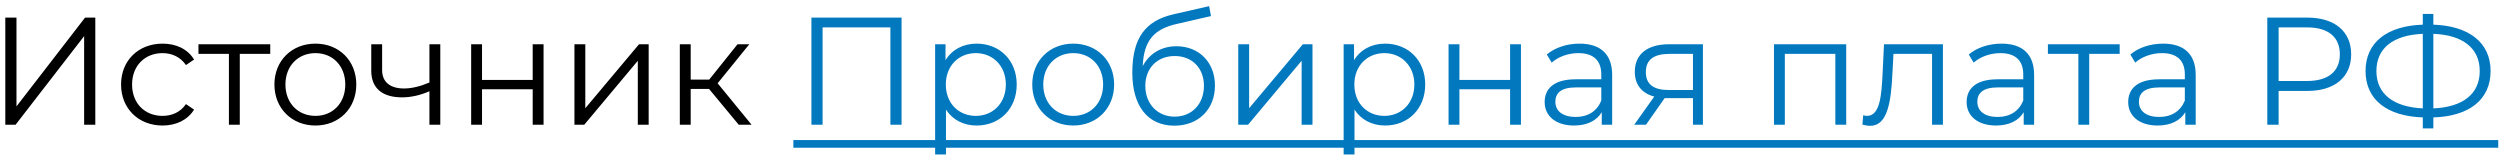
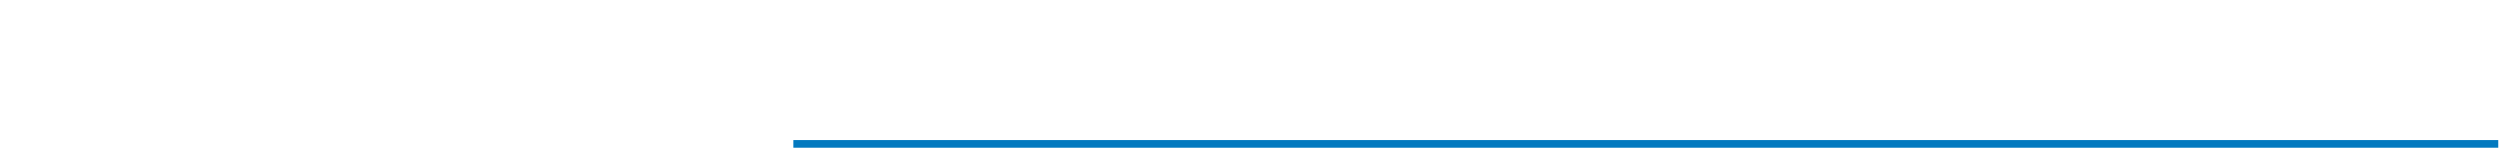
<svg xmlns="http://www.w3.org/2000/svg" width="196" height="13" viewBox="0 0 196 13" fill="none">
-   <path d="M0.416 9.781H1.22L6.596 2.833V9.781H7.472V1.381H6.668L1.292 8.341V1.381H0.416V9.781ZM12.743 9.841C13.811 9.841 14.711 9.409 15.215 8.593L14.579 8.161C14.147 8.797 13.475 9.085 12.743 9.085C11.363 9.085 10.355 8.113 10.355 6.625C10.355 5.149 11.363 4.165 12.743 4.165C13.475 4.165 14.147 4.465 14.579 5.101L15.215 4.669C14.711 3.841 13.811 3.421 12.743 3.421C10.859 3.421 9.491 4.741 9.491 6.625C9.491 8.509 10.859 9.841 12.743 9.841ZM21.187 3.469H15.559V4.225H17.947V9.781H18.799V4.225H21.187V3.469ZM24.73 9.841C26.578 9.841 27.934 8.497 27.934 6.625C27.934 4.753 26.578 3.421 24.73 3.421C22.882 3.421 21.514 4.753 21.514 6.625C21.514 8.497 22.882 9.841 24.73 9.841ZM24.73 9.085C23.386 9.085 22.378 8.101 22.378 6.625C22.378 5.149 23.386 4.165 24.73 4.165C26.074 4.165 27.07 5.149 27.07 6.625C27.07 8.101 26.074 9.085 24.73 9.085ZM33.667 3.469V6.469C32.959 6.769 32.287 6.937 31.675 6.937C30.619 6.937 29.959 6.457 29.959 5.497V3.469H29.107V5.545C29.107 6.973 30.043 7.633 31.519 7.633C32.227 7.633 32.959 7.465 33.667 7.153V9.781H34.519V3.469H33.667ZM36.939 9.781H37.791V6.997H41.763V9.781H42.615V3.469H41.763V6.265H37.791V3.469H36.939V9.781ZM45.036 9.781H45.804L50.004 4.765V9.781H50.856V3.469H50.1L45.888 8.485V3.469H45.036V9.781ZM57.918 9.781H58.926L56.262 6.529L58.746 3.469H57.822L55.602 6.241H54.15V3.469H53.298V9.781H54.15V6.973H55.59L57.918 9.781Z" fill="black" />
-   <path d="M63.615 1.381V9.781H64.491V2.149H69.807V9.781H70.683V1.381H63.615ZM76.566 3.421C75.522 3.421 74.645 3.877 74.129 4.717V3.469H73.314V12.109H74.165V8.593C74.694 9.409 75.558 9.841 76.566 9.841C78.365 9.841 79.71 8.545 79.71 6.625C79.71 4.717 78.365 3.421 76.566 3.421ZM76.505 9.085C75.162 9.085 74.153 8.101 74.153 6.625C74.153 5.161 75.162 4.165 76.505 4.165C77.838 4.165 78.858 5.161 78.858 6.625C78.858 8.101 77.838 9.085 76.505 9.085ZM84.144 9.841C85.992 9.841 87.348 8.497 87.348 6.625C87.348 4.753 85.992 3.421 84.144 3.421C82.296 3.421 80.928 4.753 80.928 6.625C80.928 8.497 82.296 9.841 84.144 9.841ZM84.144 9.085C82.8 9.085 81.792 8.101 81.792 6.625C81.792 5.149 82.8 4.165 84.144 4.165C85.488 4.165 86.484 5.149 86.484 6.625C86.484 8.101 85.488 9.085 84.144 9.085ZM92.229 3.625C91.041 3.625 90.093 4.213 89.589 5.185C89.673 3.169 90.489 2.269 92.277 1.873L94.941 1.261L94.797 0.481L91.965 1.129C89.817 1.633 88.773 2.953 88.773 5.701C88.773 8.269 89.949 9.853 92.073 9.853C93.957 9.853 95.253 8.569 95.253 6.709C95.253 4.885 94.005 3.625 92.229 3.625ZM92.097 9.145C90.753 9.145 89.793 8.149 89.793 6.733C89.793 5.329 90.741 4.393 92.097 4.393C93.453 4.393 94.389 5.329 94.389 6.733C94.389 8.149 93.441 9.145 92.097 9.145ZM97.079 9.781H97.847L102.047 4.765V9.781H102.899V3.469H102.143L97.931 8.485V3.469H97.079V9.781ZM108.593 3.421C107.549 3.421 106.673 3.877 106.157 4.717V3.469H105.341V12.109H106.193V8.593C106.721 9.409 107.585 9.841 108.593 9.841C110.393 9.841 111.737 8.545 111.737 6.625C111.737 4.717 110.393 3.421 108.593 3.421ZM108.533 9.085C107.189 9.085 106.181 8.101 106.181 6.625C106.181 5.161 107.189 4.165 108.533 4.165C109.865 4.165 110.885 5.161 110.885 6.625C110.885 8.101 109.865 9.085 108.533 9.085ZM113.567 9.781H114.419V6.997H118.391V9.781H119.243V3.469H118.391V6.265H114.419V3.469H113.567V9.781ZM123.837 3.421C122.841 3.421 121.905 3.733 121.269 4.273L121.653 4.909C122.169 4.453 122.937 4.165 123.753 4.165C124.929 4.165 125.541 4.753 125.541 5.833V6.217H123.537C121.725 6.217 121.101 7.033 121.101 8.005C121.101 9.097 121.977 9.841 123.405 9.841C124.449 9.841 125.193 9.445 125.577 8.797V9.781H126.393V5.869C126.393 4.237 125.469 3.421 123.837 3.421ZM123.537 9.169C122.529 9.169 121.941 8.713 121.941 7.981C121.941 7.333 122.337 6.853 123.561 6.853H125.541V7.885C125.205 8.713 124.497 9.169 123.537 9.169ZM130.857 3.469C129.225 3.469 128.169 4.189 128.169 5.629C128.169 6.649 128.721 7.309 129.693 7.573L128.121 9.781H129.045L130.509 7.693H130.749H132.729V9.781H133.509V3.469H130.857ZM129.033 5.653C129.033 4.645 129.705 4.225 130.881 4.225H132.729V7.057H130.821C129.645 7.057 129.033 6.613 129.033 5.653ZM139.079 3.469V9.781H139.931V4.225H143.891V9.781H144.743V3.469H139.079ZM147.705 3.469L147.597 5.725C147.513 7.393 147.417 9.085 146.373 9.085C146.289 9.085 146.181 9.061 146.073 9.037L146.013 9.769C146.241 9.829 146.433 9.865 146.625 9.865C147.981 9.865 148.257 7.993 148.365 5.785L148.449 4.225H151.473V9.781H152.325V3.469H147.705ZM156.919 3.421C155.923 3.421 154.987 3.733 154.351 4.273L154.735 4.909C155.251 4.453 156.019 4.165 156.835 4.165C158.011 4.165 158.623 4.753 158.623 5.833V6.217H156.619C154.807 6.217 154.183 7.033 154.183 8.005C154.183 9.097 155.059 9.841 156.487 9.841C157.531 9.841 158.275 9.445 158.659 8.797V9.781H159.475V5.869C159.475 4.237 158.551 3.421 156.919 3.421ZM156.619 9.169C155.611 9.169 155.023 8.713 155.023 7.981C155.023 7.333 155.419 6.853 156.643 6.853H158.623V7.885C158.287 8.713 157.579 9.169 156.619 9.169ZM166.183 3.469H160.555V4.225H162.943V9.781H163.795V4.225H166.183V3.469ZM169.587 3.421C168.591 3.421 167.655 3.733 167.019 4.273L167.403 4.909C167.919 4.453 168.687 4.165 169.503 4.165C170.679 4.165 171.291 4.753 171.291 5.833V6.217H169.287C167.475 6.217 166.851 7.033 166.851 8.005C166.851 9.097 167.727 9.841 169.155 9.841C170.199 9.841 170.943 9.445 171.327 8.797V9.781H172.143V5.869C172.143 4.237 171.219 3.421 169.587 3.421ZM169.287 9.169C168.279 9.169 167.691 8.713 167.691 7.981C167.691 7.333 168.087 6.853 169.311 6.853H171.291V7.885C170.955 8.713 170.247 9.169 169.287 9.169ZM180.9 1.381H177.756V9.781H178.644V7.129H180.9C183.036 7.129 184.332 6.049 184.332 4.261C184.332 2.461 183.036 1.381 180.9 1.381ZM180.876 6.349H178.644V2.149H180.876C182.556 2.149 183.444 2.917 183.444 4.261C183.444 5.581 182.556 6.349 180.876 6.349ZM195.263 5.569C195.263 3.349 193.583 2.029 190.775 1.933V1.093H189.947V1.933C187.127 2.029 185.459 3.337 185.459 5.569C185.459 7.801 187.127 9.109 189.947 9.205V10.069H190.775V9.205C193.595 9.121 195.263 7.801 195.263 5.569ZM190.775 8.497V2.653C193.067 2.737 194.411 3.769 194.411 5.569C194.411 7.369 193.079 8.401 190.775 8.497ZM186.311 5.569C186.311 3.769 187.631 2.749 189.947 2.653V8.497C187.667 8.389 186.311 7.381 186.311 5.569Z" fill="#0279BF" />
  <path d="M62.199 10.981L195.863 10.981V11.581L62.199 11.581V10.981Z" fill="#0279BF" />
</svg>